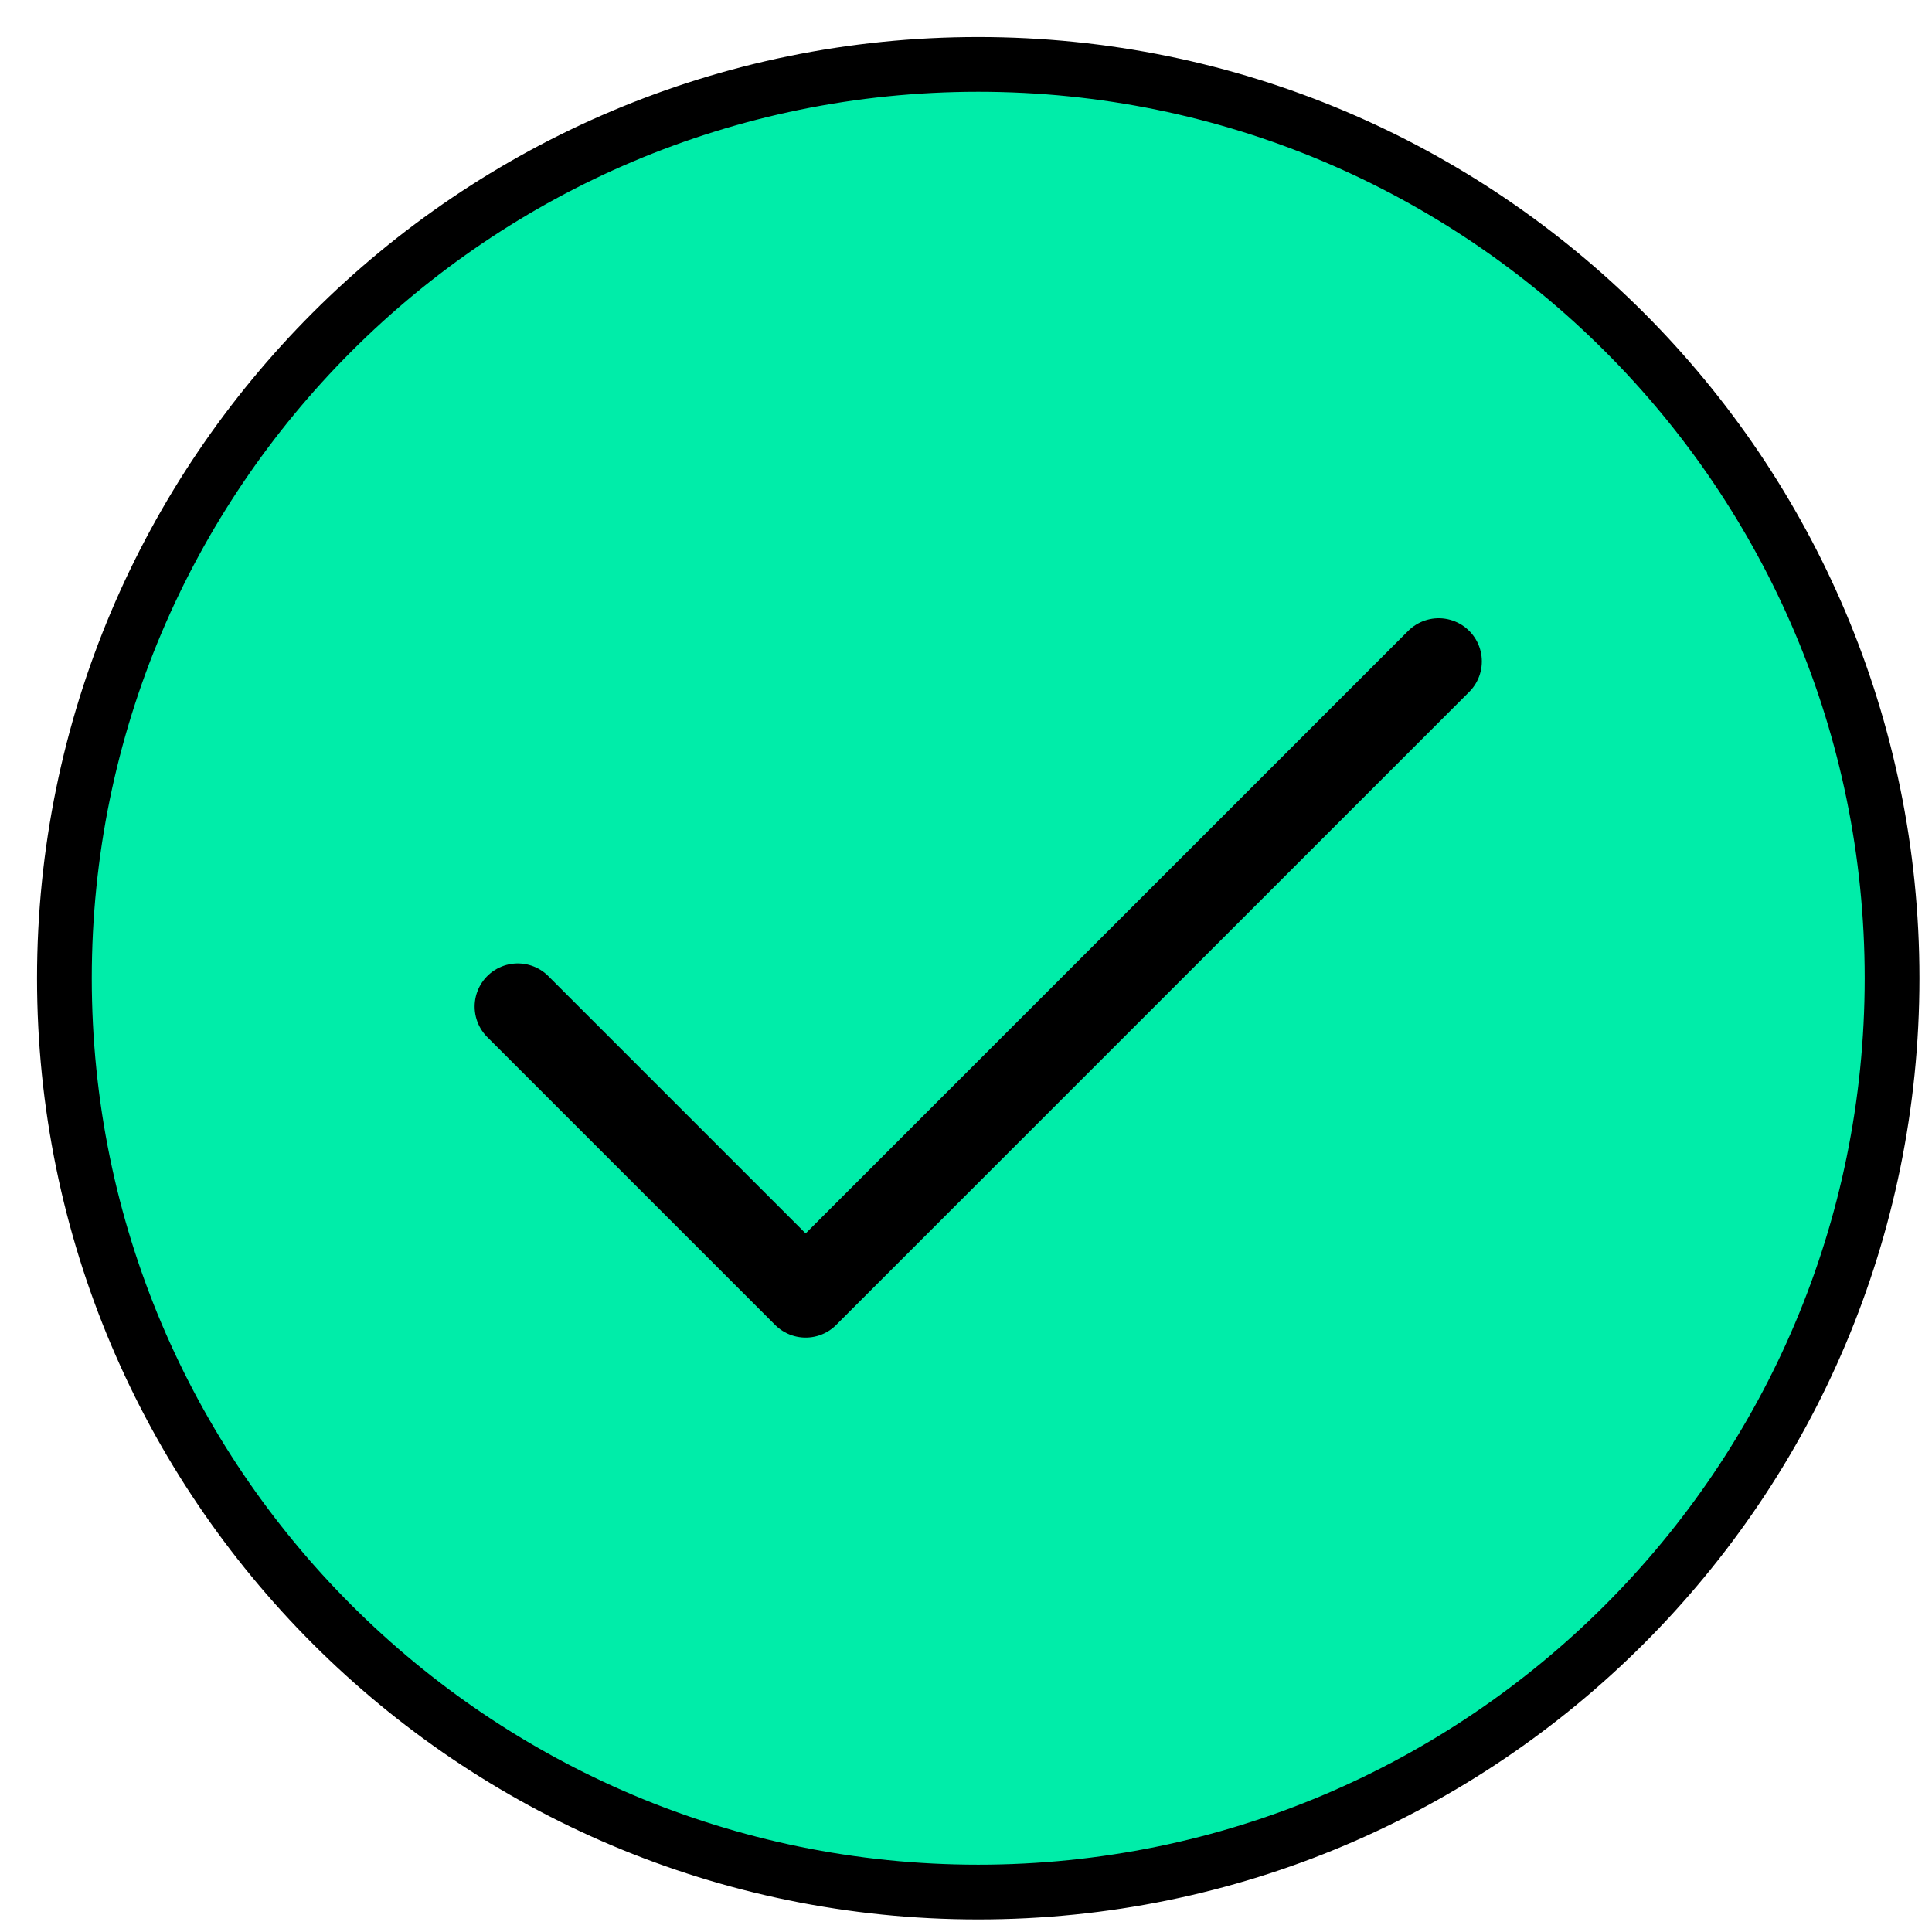
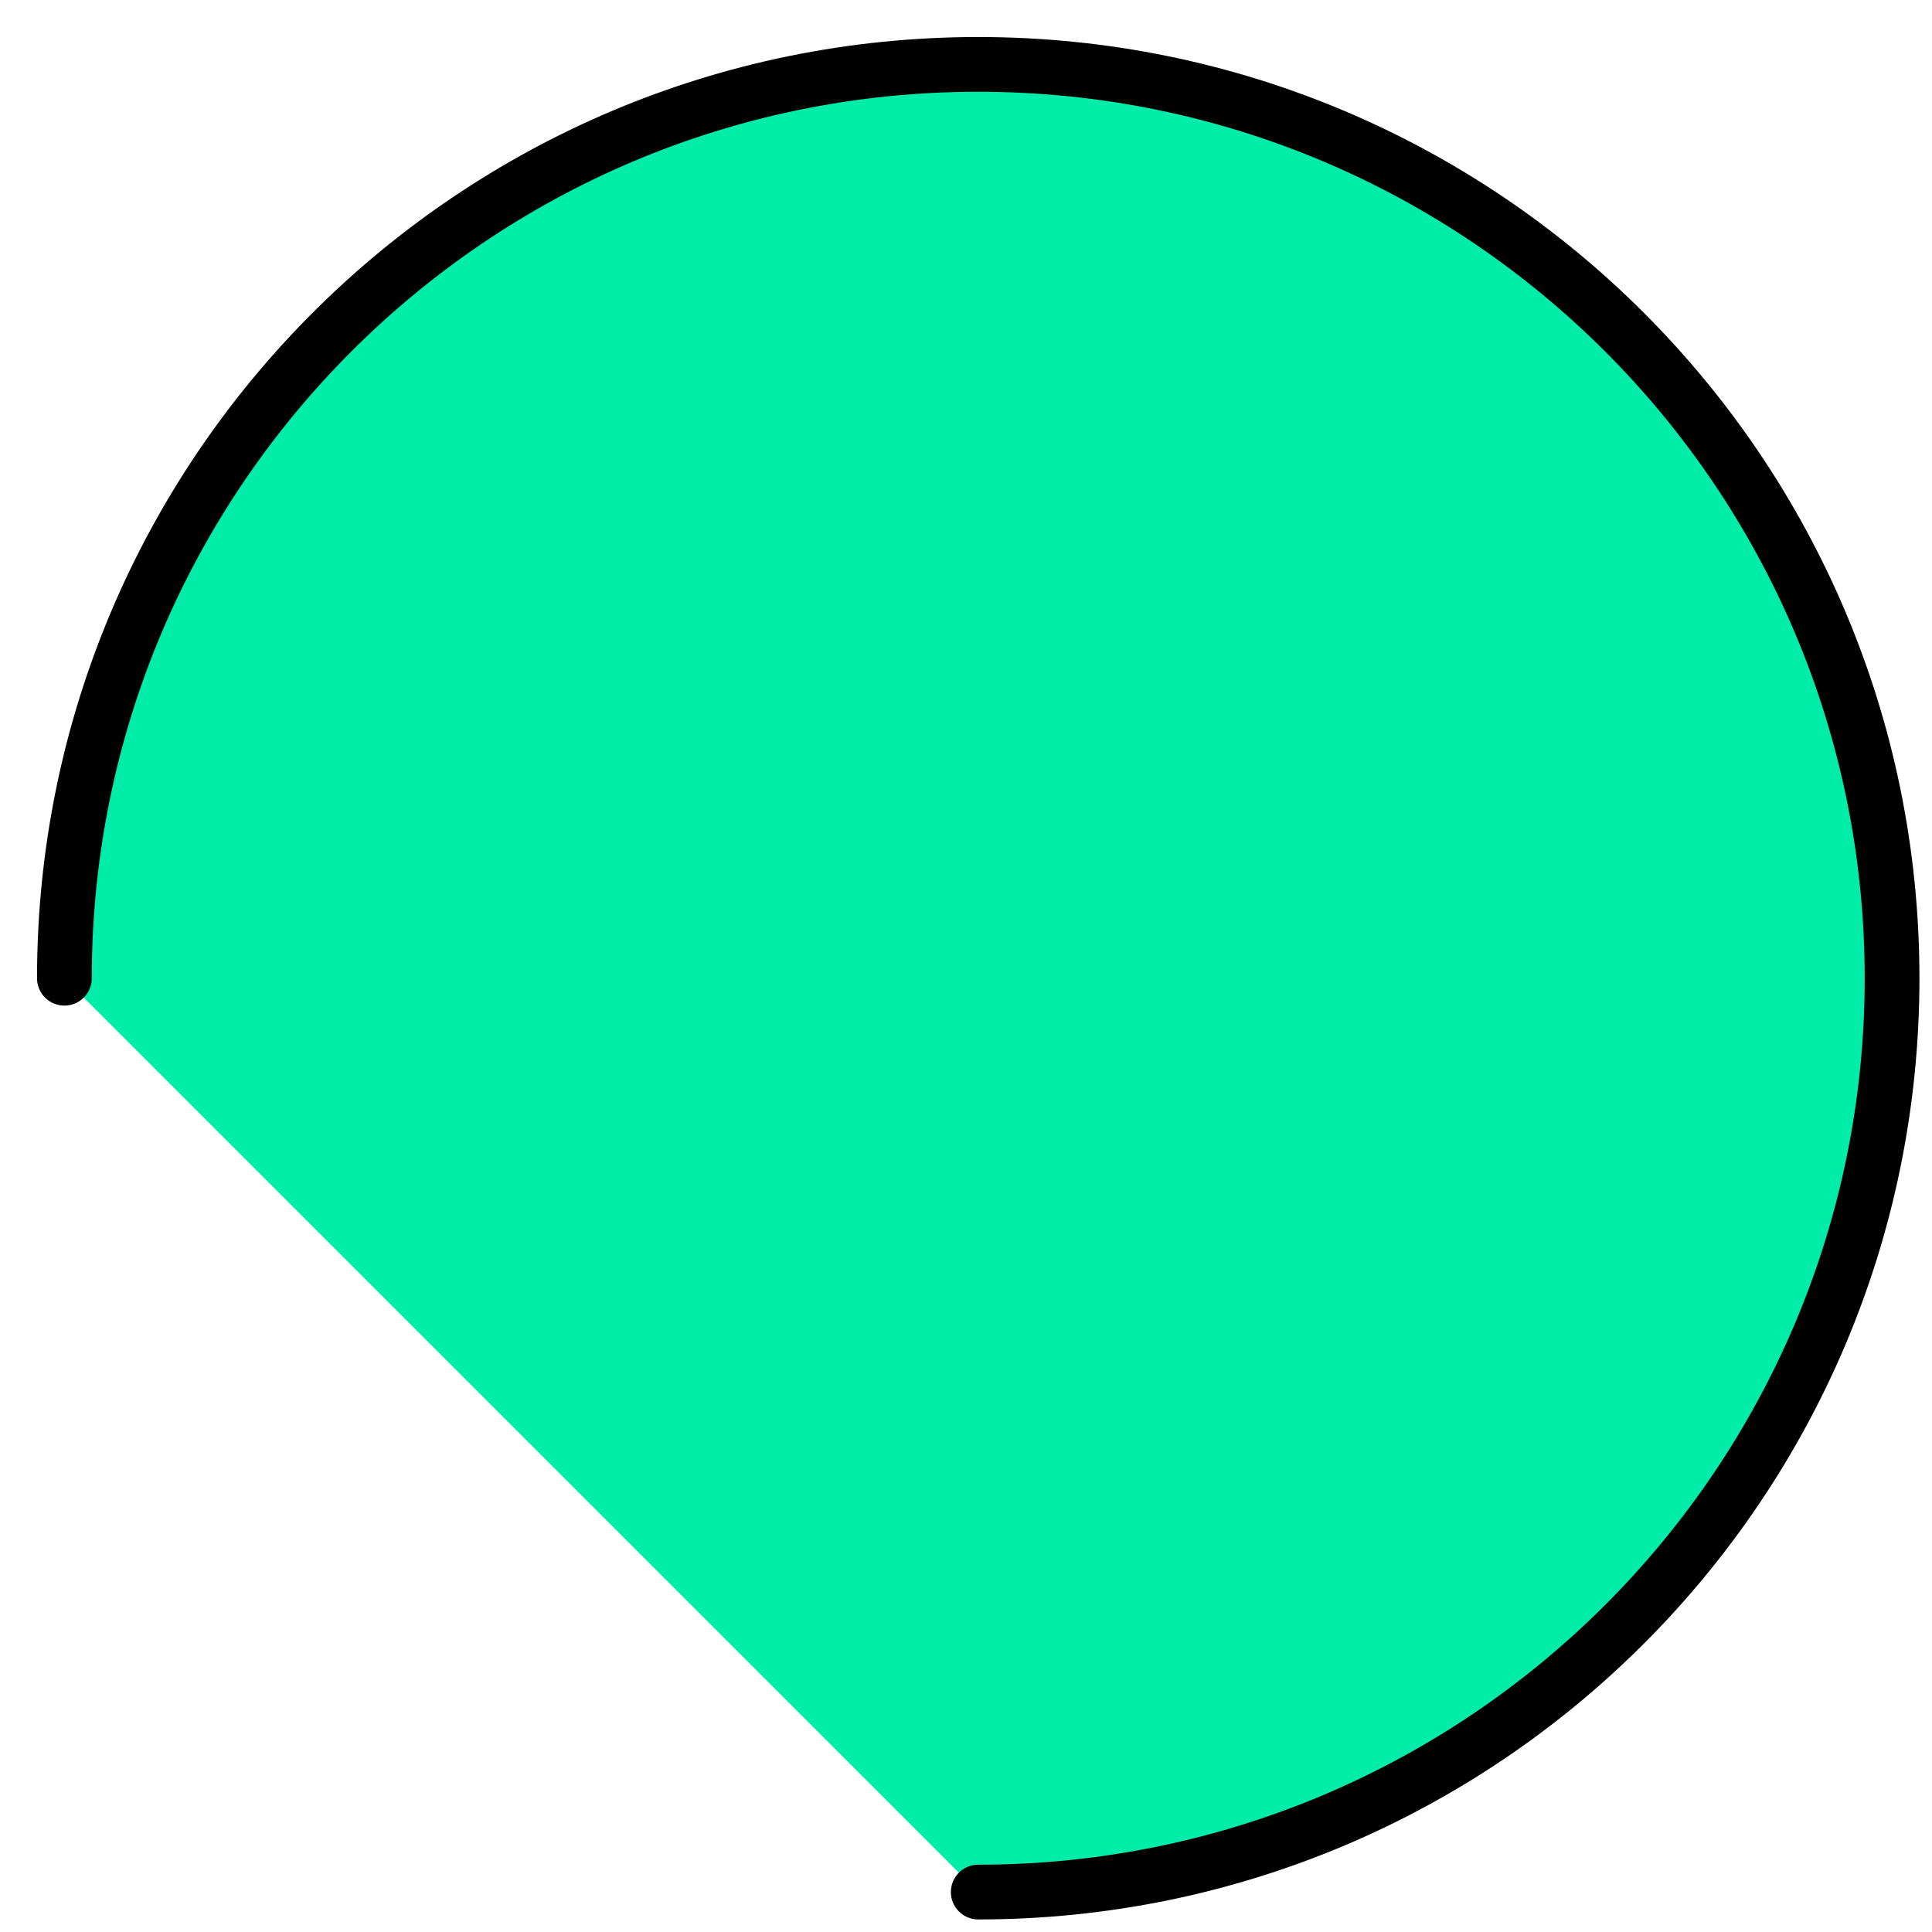
<svg xmlns="http://www.w3.org/2000/svg" width="30" height="30" fill="none">
-   <path fill="#00EDA9" stroke="#000" stroke-linecap="round" stroke-linejoin="round" stroke-width=".85" d="M15.19 29.38c7.837 0 14.19-6.353 14.19-14.19S23.027 1 15.19 1 1 7.353 1 15.19s6.353 14.19 14.19 14.19" />
-   <path stroke="#000" stroke-linecap="round" stroke-linejoin="round" stroke-width="1.34" d="m22.34 10.27-9.83 9.83-4.47-4.47" />
+   <path fill="#00EDA9" stroke="#000" stroke-linecap="round" stroke-linejoin="round" stroke-width=".85" d="M15.19 29.38c7.837 0 14.19-6.353 14.19-14.19S23.027 1 15.19 1 1 7.353 1 15.19" />
</svg>